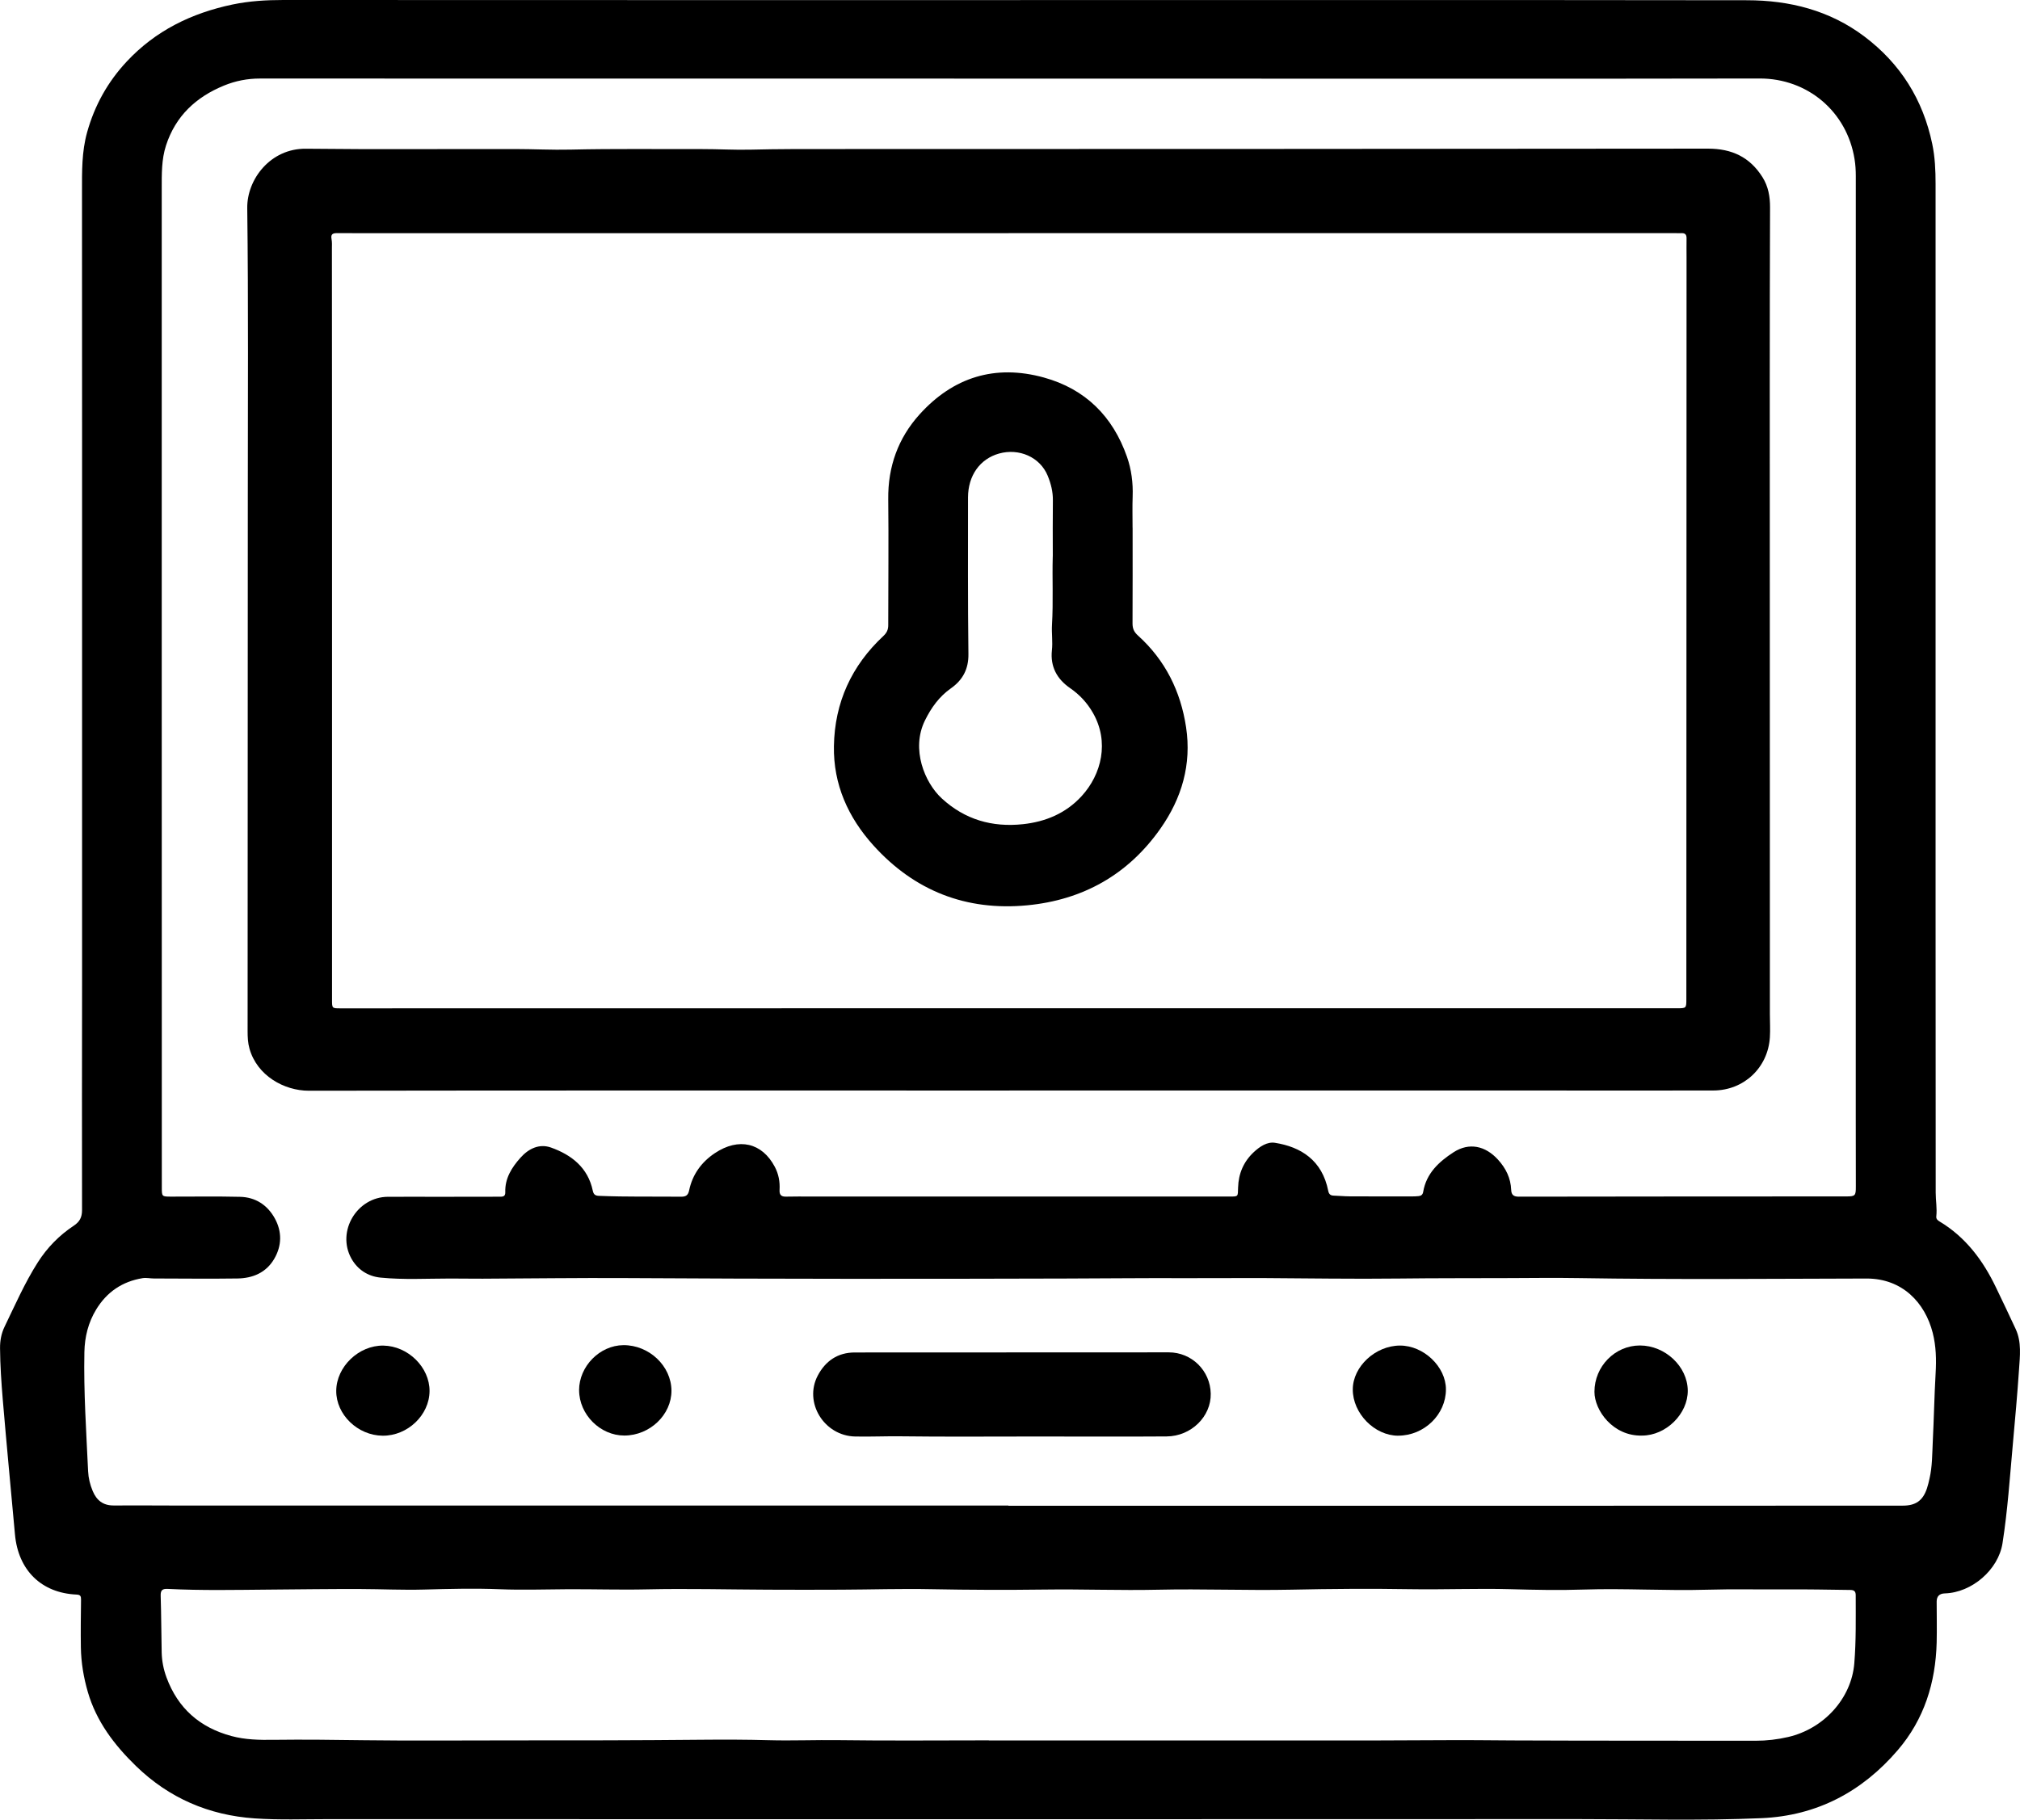
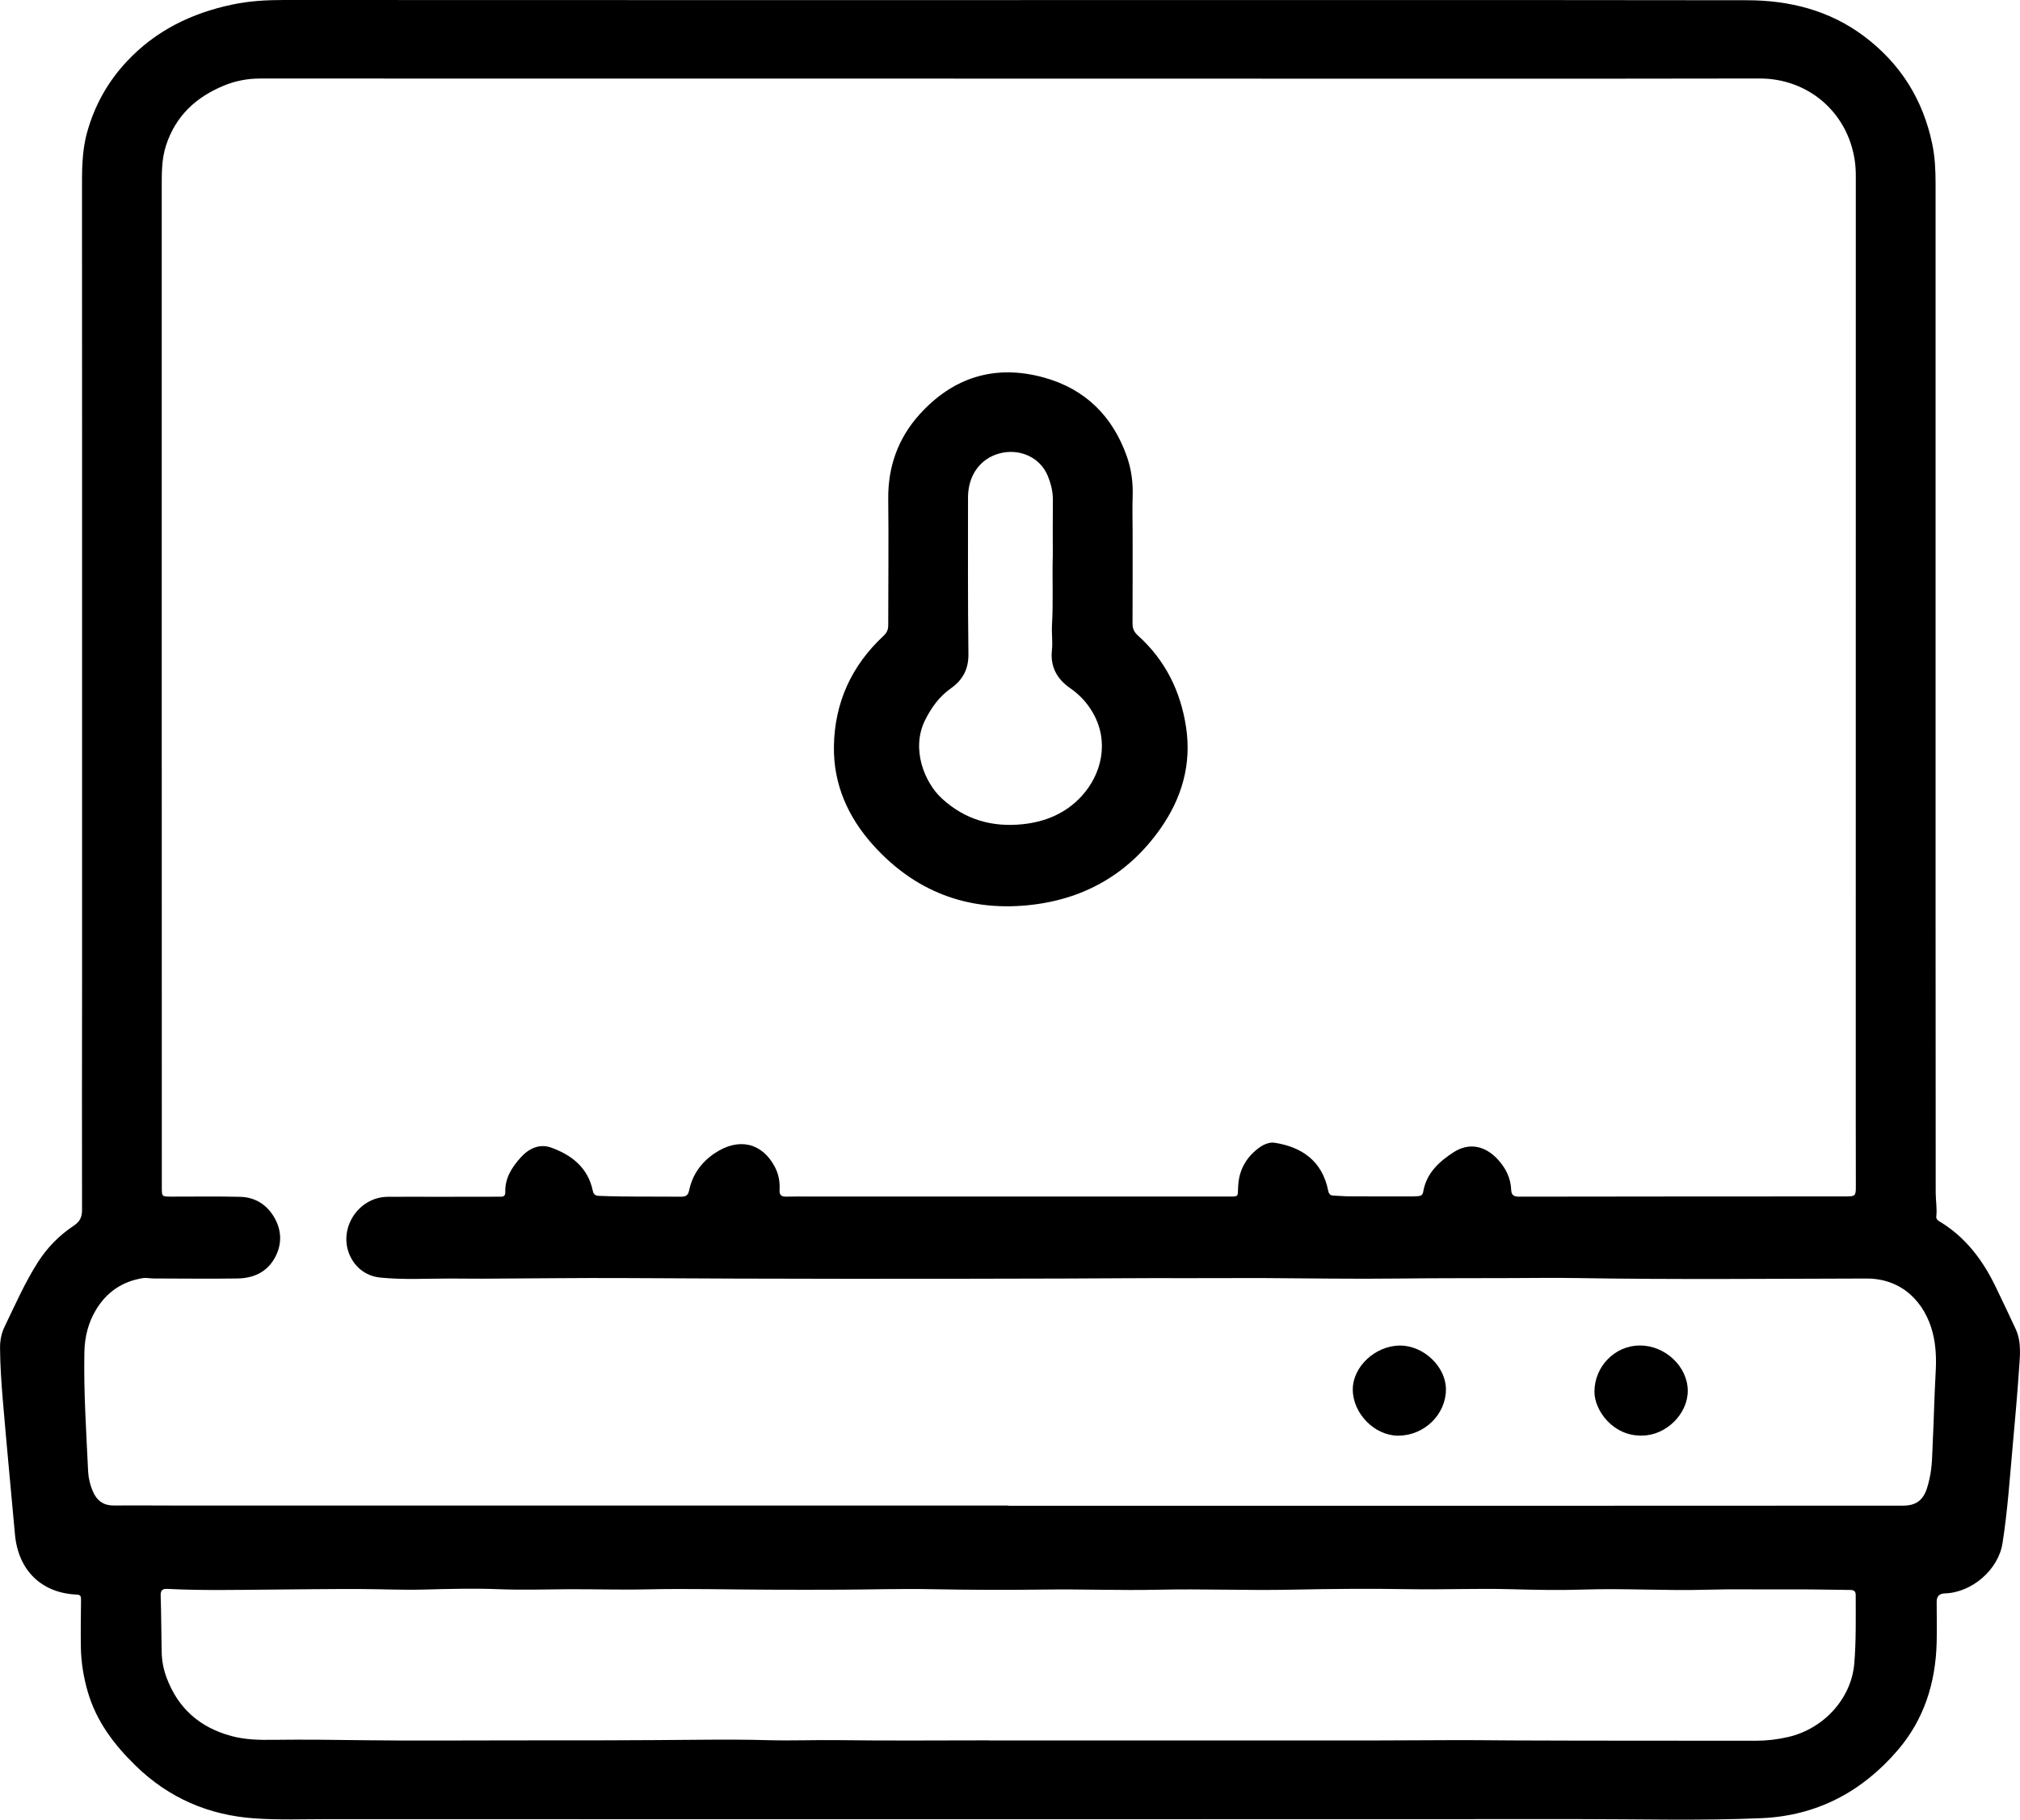
<svg xmlns="http://www.w3.org/2000/svg" id="Capa_2" viewBox="0 0 499.84 450.37">
  <defs>
    <style>.cls-1{stroke-width:0px;}</style>
  </defs>
  <g id="Capa_1-2">
    <path class="cls-1" d="m249.65.02c60.88,0,121.76-.04,182.65.04,10.51.01,20.44,2.5,29.02,8.96,8.93,6.73,14.51,15.62,16.8,26.58.69,3.28.83,6.58.83,9.91-.01,59.57,0,119.14,0,178.71,0,23.65.03,47.3.03,70.95,0,1.97.37,3.92.15,5.89-.07.62.31.96.76,1.23,6.52,3.9,10.82,9.69,14.03,16.41,1.63,3.42,3.29,6.83,4.87,10.28,1.47,3.21,1.03,6.63.81,9.97-.42,6.21-.98,12.41-1.54,18.6-.74,8.15-1.28,16.33-2.55,24.42-1.03,6.56-7.59,12.21-14.27,12.4q-2.01.06-2.02,2.02c0,3.37.08,6.75,0,10.12-.26,9.95-3.08,19.03-9.64,26.67-8.84,10.31-20.02,16.22-33.68,16.82-15.16.66-30.34.22-45.51.23-103.08.05-206.16.03-309.23.01-6.04,0-12.08.23-18.11-.18-11.38-.78-21.24-5.03-29.42-12.98-5.33-5.18-9.77-11-11.89-18.28-1.05-3.61-1.67-7.3-1.73-11.06-.06-3.93-.01-7.87.04-11.8.01-.84-.11-1.24-1.11-1.28-8.7-.38-14.44-6.02-15.24-14.9-1.01-11.14-2.08-22.27-3.02-33.41-.35-4.19-.63-8.4-.67-12.62-.02-1.87.3-3.66,1.1-5.32,2.61-5.39,5.01-10.9,8.24-15.97,2.32-3.64,5.29-6.68,8.88-9.06,1.48-.98,2.07-2.07,2.07-3.89-.05-18.73,0-37.47.01-56.2,0-8.19,0-16.38,0-24.57,0-15.92,0-31.83,0-47.75,0-41.2.01-82.4-.02-123.61,0-4.92-.08-9.81,1.27-14.63,1.85-6.64,5.09-12.45,9.77-17.47,7.14-7.67,16.07-12.02,26.23-14.15C61.7.25,65.86,0,70.09,0c59.85.03,119.7.02,179.56.02Zm-.12,372.66c44.02,0,88.05,0,132.07,0,29.74,0,59.48-.02,89.22-.03,3.22,0,4.97-1.23,5.99-4.25.27-.8.45-1.62.64-2.44.7-3.03.66-6.14.81-9.22.28-5.61.38-11.23.7-16.83.2-3.39.12-6.76-.72-10.04-1.89-7.42-7.49-13.45-16.38-13.43-23.74.05-47.48.28-71.23-.11-5.66-.09-11.32-.03-16.99,0-9.13.04-18.26,0-27.39.11-11.42.14-22.84-.06-34.26-.12-6.27-.03-12.54.06-18.81.03-9.83-.05-19.66.07-29.49.09-36.24.11-72.48.11-108.73-.11-11.84-.07-23.69.1-35.53.15-2.67.01-5.33-.04-8-.04-5.76,0-11.53.34-17.27-.23-3.12-.31-5.7-1.98-7.24-4.77-3.67-6.7,1.42-15.19,9.07-15.23,4.36-.02,8.71,0,13.07,0,4.82,0,9.65-.02,14.47-.02.78,0,1.54.05,1.5-1.11-.11-3.43,1.59-6.11,3.75-8.53,2-2.25,4.65-3.56,7.56-2.53,5.1,1.82,9.14,4.97,10.34,10.67.21,1.01.66,1.26,1.6,1.29,6.74.28,13.48.14,20.22.21,1.18.01,1.76-.32,2.02-1.55.82-3.95,3.06-7.03,6.38-9.24,5.9-3.93,11.68-2.57,14.82,3.39.94,1.78,1.3,3.71,1.18,5.71-.07,1.19.38,1.71,1.62,1.67,2.11-.06,4.21-.02,6.32-.02,34.38,0,68.75,0,103.13,0,2.52,0,2.32.1,2.39-2.24.1-3.43,1.36-6.4,3.88-8.75,1.46-1.36,3.3-2.62,5.25-2.31,6.37,1.01,11.68,4.27,13.18,11.91.15.75.52,1.14,1.32,1.16,1.31.03,2.62.18,3.93.18,5.15.03,10.29.02,15.44.02.56,0,1.12-.02,1.68-.08.61-.06,1-.35,1.12-1.04.77-4.6,3.91-7.48,7.53-9.82,3.87-2.49,7.86-1.58,10.97,1.82,1.99,2.19,3.16,4.59,3.28,7.53.05,1.16.56,1.65,1.86,1.65,27.02-.05,54.05-.05,81.07-.06,2.2,0,2.36-.19,2.35-2.45,0-5.85-.02-11.71-.02-17.56,0-77.51,0-155.02.01-232.53,0-1.41-.08-2.8-.31-4.2-1.89-11.75-11.6-19.98-23.51-19.95-52.12.1-104.25.03-156.38.03-71.56,0-143.12,0-214.68-.02-3.1,0-6.05.57-8.9,1.74-6.94,2.84-11.99,7.55-14.35,14.82-1.13,3.48-1.06,7.11-1.06,10.72,0,39.34,0,78.68,0,118.02,0,43.04.01,86.08.02,129.12,0,2.29,0,2.3,2.24,2.31,5.71.01,11.43-.09,17.14.05,3.79.09,6.74,2.02,8.56,5.3,1.83,3.29,1.78,6.8-.13,10.06-2.01,3.43-5.33,4.8-9.13,4.85-6.88.1-13.77.01-20.65,0-.93,0-1.85-.23-2.8-.08-5.02.83-8.83,3.42-11.47,7.75-1.97,3.24-2.85,6.8-2.92,10.57-.2,9.84.47,19.65.92,29.47.08,1.68.48,3.33,1.14,4.9.96,2.29,2.55,3.58,5.16,3.57,5.48-.04,10.96.02,16.44.02,68.33,0,136.66,0,204.99,0Zm-4.85,58.09c18.12,0,36.24,0,54.36,0,13.58,0,27.15.01,40.73,0,6.46-.01,12.92-.04,19.38-.08,5.04-.03,10.1.05,15.15.07,20.04.09,40.08.05,60.12.08,2.73,0,5.42-.31,8.07-.93,8.83-2.05,15.64-9.54,16.35-18.23.46-5.6.35-11.23.35-16.85,0-.99-.41-1.3-1.34-1.31-5.38-.07-10.77-.18-16.15-.14-6.45.05-12.9-.11-19.35.08-10.16.29-20.31-.37-30.47-.04-6.03.2-12.08.08-18.12-.09-8.23-.22-16.47.13-24.71,0-9.83-.16-19.66-.09-29.5.12-11,.23-22-.24-33,.01-9.36.21-18.72-.17-28.09-.04-9.32.12-18.63.09-27.95-.09-7.44-.15-14.88.09-22.32.12-6.04.03-12.07.03-18.11,0-10.01-.04-20.03-.3-30.03-.08-6.6.15-13.2-.07-19.79-.03-5.51.03-11.03.22-16.56,0-6.26-.25-12.54-.09-18.82.08-5.19.14-10.39-.11-15.59-.13-7.54-.03-15.08.08-22.61.14-8.38.07-16.76.25-25.14-.17-1.31-.07-1.83.27-1.78,1.69.15,4.68.15,9.36.25,14.03.05,2.12.45,4.18,1.19,6.18,2.83,7.66,8.25,12.41,16.1,14.52,3.43.92,6.89.98,10.43.93,7.49-.1,14.98,0,22.47.1,12.08.16,24.16.03,36.23.04,15.78.02,31.55-.01,47.33-.16,5.48-.05,10.95-.04,16.43.11,5.8.16,11.6-.09,17.41-.01,12.36.17,24.72.05,37.09.05Z" />
-     <path class="cls-1" d="m249.78,269.91c-57.79,0-115.58-.04-173.36.05-6.12,0-12.82-3.74-14.69-10.43-.4-1.42-.46-2.85-.46-4.31.02-44.07.04-88.13.05-132.2,0-23.84.16-47.68-.14-71.51-.09-7.13,5.74-14.8,14.53-14.7,17.23.2,34.47.05,51.7.08,4.58,0,9.17.25,13.75.14,10.82-.25,21.63-.1,32.45-.13,4.07-.01,8.15.24,12.21.14,6.65-.17,13.29-.15,19.94-.15,72.3-.02,144.6-.01,216.9-.1,5.89,0,10.33,2.1,13.45,7.05,1.45,2.3,1.89,4.83,1.88,7.51-.05,14.33-.07,28.66-.07,42.99,0,52.22.02,104.43.03,156.65,0,1.92.12,3.84,0,5.75-.47,7.5-6.41,13.14-13.97,13.16-15.5.05-31,0-46.5,0-42.57,0-85.14,0-127.71,0h0Zm-.21-212.2c-50.86,0-101.72,0-152.58,0-4.54,0-9.09.02-13.63-.01-1.1,0-1.54.32-1.32,1.48.15.77.09,1.59.09,2.38.01,17.23.03,34.47.03,51.7,0,44.73,0,89.45,0,134.18,0,2.13.01,2.13,2.08,2.13,48.94,0,97.88-.01,146.82-.02,61.31,0,122.61,0,183.92,0,2.3,0,2.3-.01,2.3-2.32.02-61.12.03-122.24.05-183.35,0-1.64-.03-3.28,0-4.92.01-.9-.37-1.3-1.26-1.25-.42.02-.84,0-1.26,0-55.08,0-110.15,0-165.23,0Z" />
-     <path class="cls-1" d="m255.26,355.54c-10.77,0-21.54.09-32.31-.05-3.79-.05-7.58.13-11.36.05-7.68-.17-12.76-8.43-9.23-15.1,1.9-3.59,4.93-5.7,9.16-5.7,25.89-.01,51.78-.03,77.68-.03,5.7,0,10.28,4.54,10.39,10.22.12,5.66-4.84,10.55-10.91,10.59-9.87.07-19.75.02-29.63.02-1.26,0-2.53,0-3.79,0h0Z" />
    <path class="cls-1" d="m406.31,355.31c-7.18.19-11.78-6.24-11.77-10.84,0-6.28,5.07-11.46,11.25-11.46,6.25,0,11.78,5.2,11.84,11.14.06,5.79-5.39,11.16-11.32,11.16Z" />
-     <path class="cls-1" d="m94.7,355.34c-6.18-.04-11.54-5.22-11.5-11.11.04-5.96,5.58-11.28,11.66-11.19,6.11.09,11.47,5.38,11.43,11.26-.04,5.94-5.43,11.08-11.58,11.04Z" />
-     <path class="cls-1" d="m143.29,344.09c0-5.91,5.1-11.11,10.96-11.16,6.37-.05,11.86,5.15,11.9,11.25.03,5.97-5.35,11.11-11.65,11.12-5.99.01-11.19-5.2-11.2-11.22Z" />
    <path class="cls-1" d="m345.98,355.34c-5.84,0-11.26-5.52-11.24-11.46.02-5.66,5.6-10.84,11.69-10.85,5.85-.01,11.36,5.24,11.36,10.84,0,6.23-5.38,11.46-11.81,11.46Z" />
    <path class="cls-1" d="m280.26,130.6c0,7.91.02,15.82-.02,23.73,0,1.28.39,2.11,1.37,2.99,6.73,6.08,10.54,13.77,11.88,22.67,1.39,9.22-1.06,17.58-6.35,25.1-8.02,11.41-19.22,17.67-32.99,18.98-15.05,1.43-27.84-3.56-38.01-14.81-6.28-6.95-9.95-15.12-9.79-24.6.18-10.77,4.36-19.91,12.26-27.27.84-.79,1.18-1.55,1.18-2.66,0-10.4.12-20.79,0-31.19-.09-8.03,2.44-15.08,7.74-20.96,8.33-9.24,18.73-12.47,30.78-9.14,10.25,2.83,17.06,9.61,20.56,19.63,1.1,3.15,1.52,6.45,1.4,9.82-.09,2.57-.02,5.15-.02,7.73h.01Zm-19.75,7.07c0-4.71-.04-9.25.02-13.79.03-2.16-.47-4.15-1.28-6.13-1.91-4.65-7.11-6.87-12.03-5.5-4.78,1.33-7.68,5.51-7.69,10.86,0,12.92-.06,25.85.1,38.77.05,3.74-1.43,6.44-4.31,8.47-2.93,2.06-4.88,4.79-6.45,7.97-3.48,7.07-.09,15.37,4.17,19.29,5.71,5.26,12.48,7.19,20.07,6.38,5.61-.6,10.61-2.68,14.51-6.92,4.98-5.42,6.92-13.49,2.82-20.63-1.43-2.5-3.3-4.51-5.65-6.13-3.27-2.25-4.93-5.34-4.5-9.36.23-2.11-.1-4.21.02-6.31.34-5.71.03-11.42.19-16.97Z" />
  </g>
</svg>